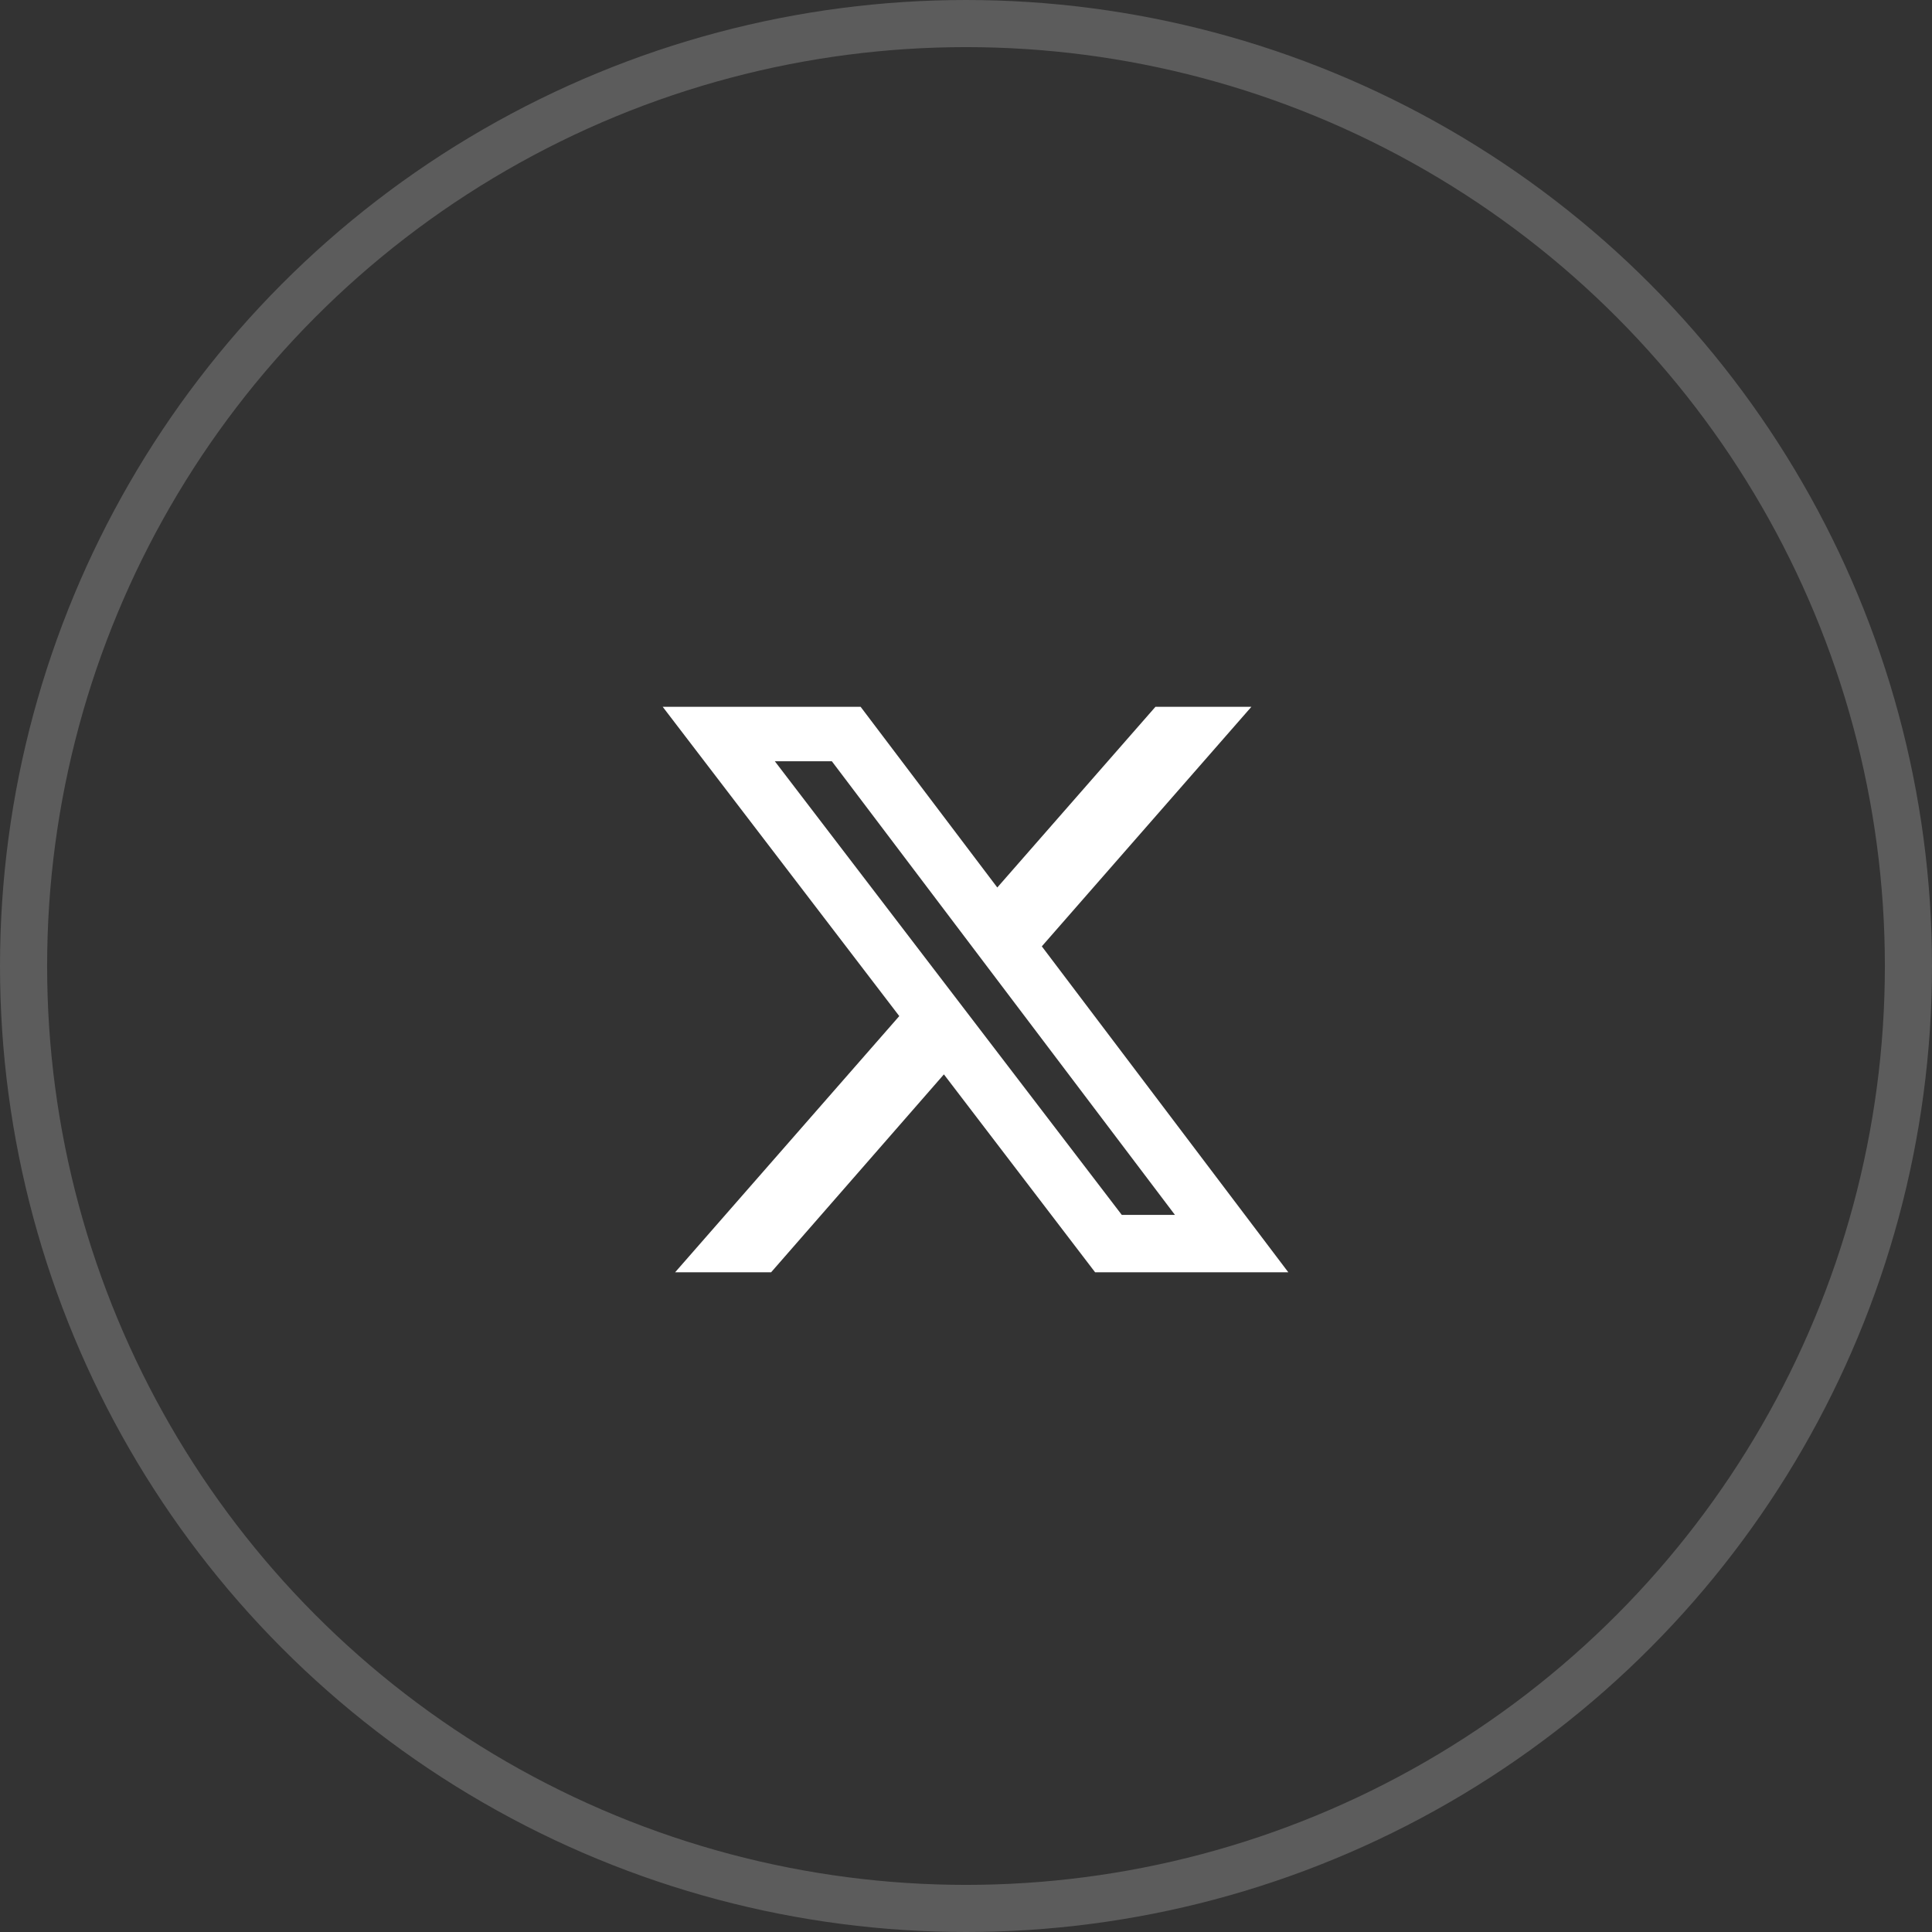
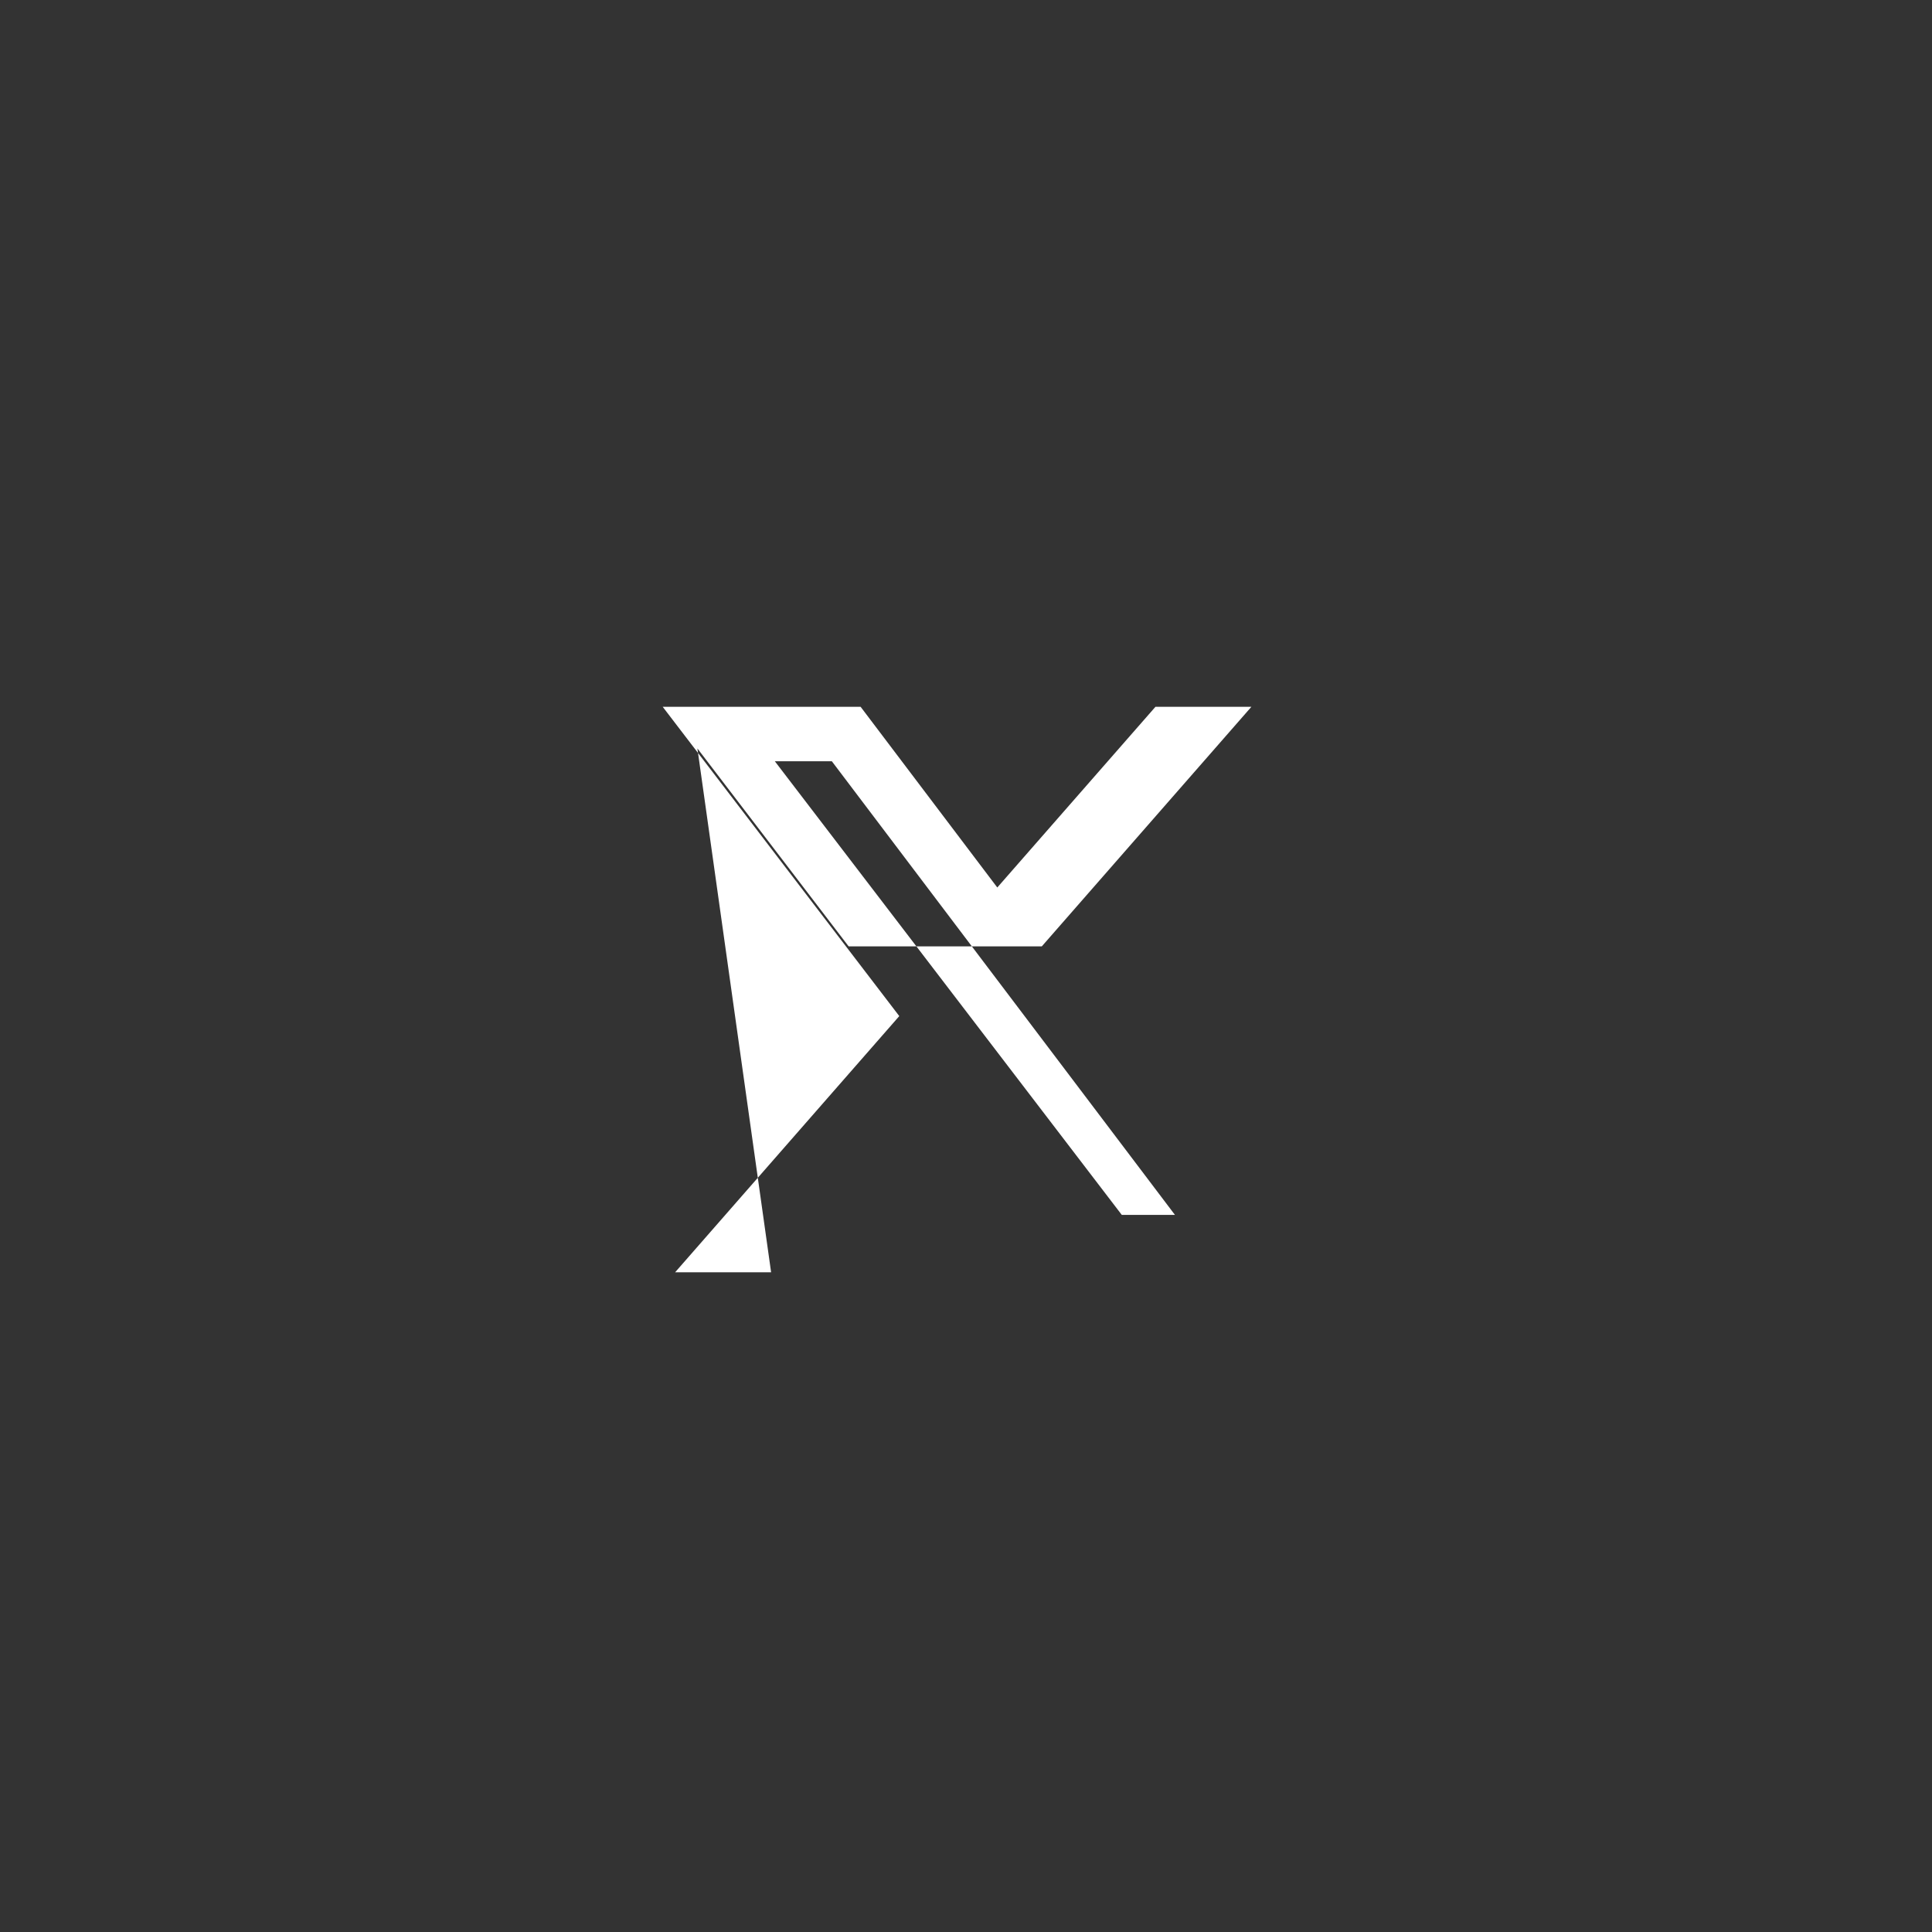
<svg xmlns="http://www.w3.org/2000/svg" width="41" height="41" viewBox="0 0 41 41">
  <rect x="0" y="0" width="41" height="41" fill="#333333" stroke="none" />
  <g id="twitter" transform="translate(-227 -867)">
    <g id="Ellipse_14" data-name="Ellipse 14" transform="translate(227 867)" fill="none" stroke="#fff" stroke-width="1" opacity="0.2">
-       <circle cx="20.5" cy="20.5" r="20.5" stroke="none" />
-       <circle cx="20.5" cy="20.5" r="20" fill="none" />
-     </g>
-     <path id="Path_355" data-name="Path 355" d="M94.52,100h2.036l-4.447,5.083L97.34,112h-4.1l-3.209-4.2L86.364,112H84.327l4.757-5.437L84.064,100h4.2l2.9,3.834Zm-.714,10.782h1.128l-7.281-9.627h-1.21Z" transform="translate(157 782)" fill="#fff" />
+       </g>
+     <path id="Path_355" data-name="Path 355" d="M94.52,100h2.036l-4.447,5.083h-4.1l-3.209-4.2L86.364,112H84.327l4.757-5.437L84.064,100h4.2l2.9,3.834Zm-.714,10.782h1.128l-7.281-9.627h-1.21Z" transform="translate(157 782)" fill="#fff" />
  </g>
</svg>